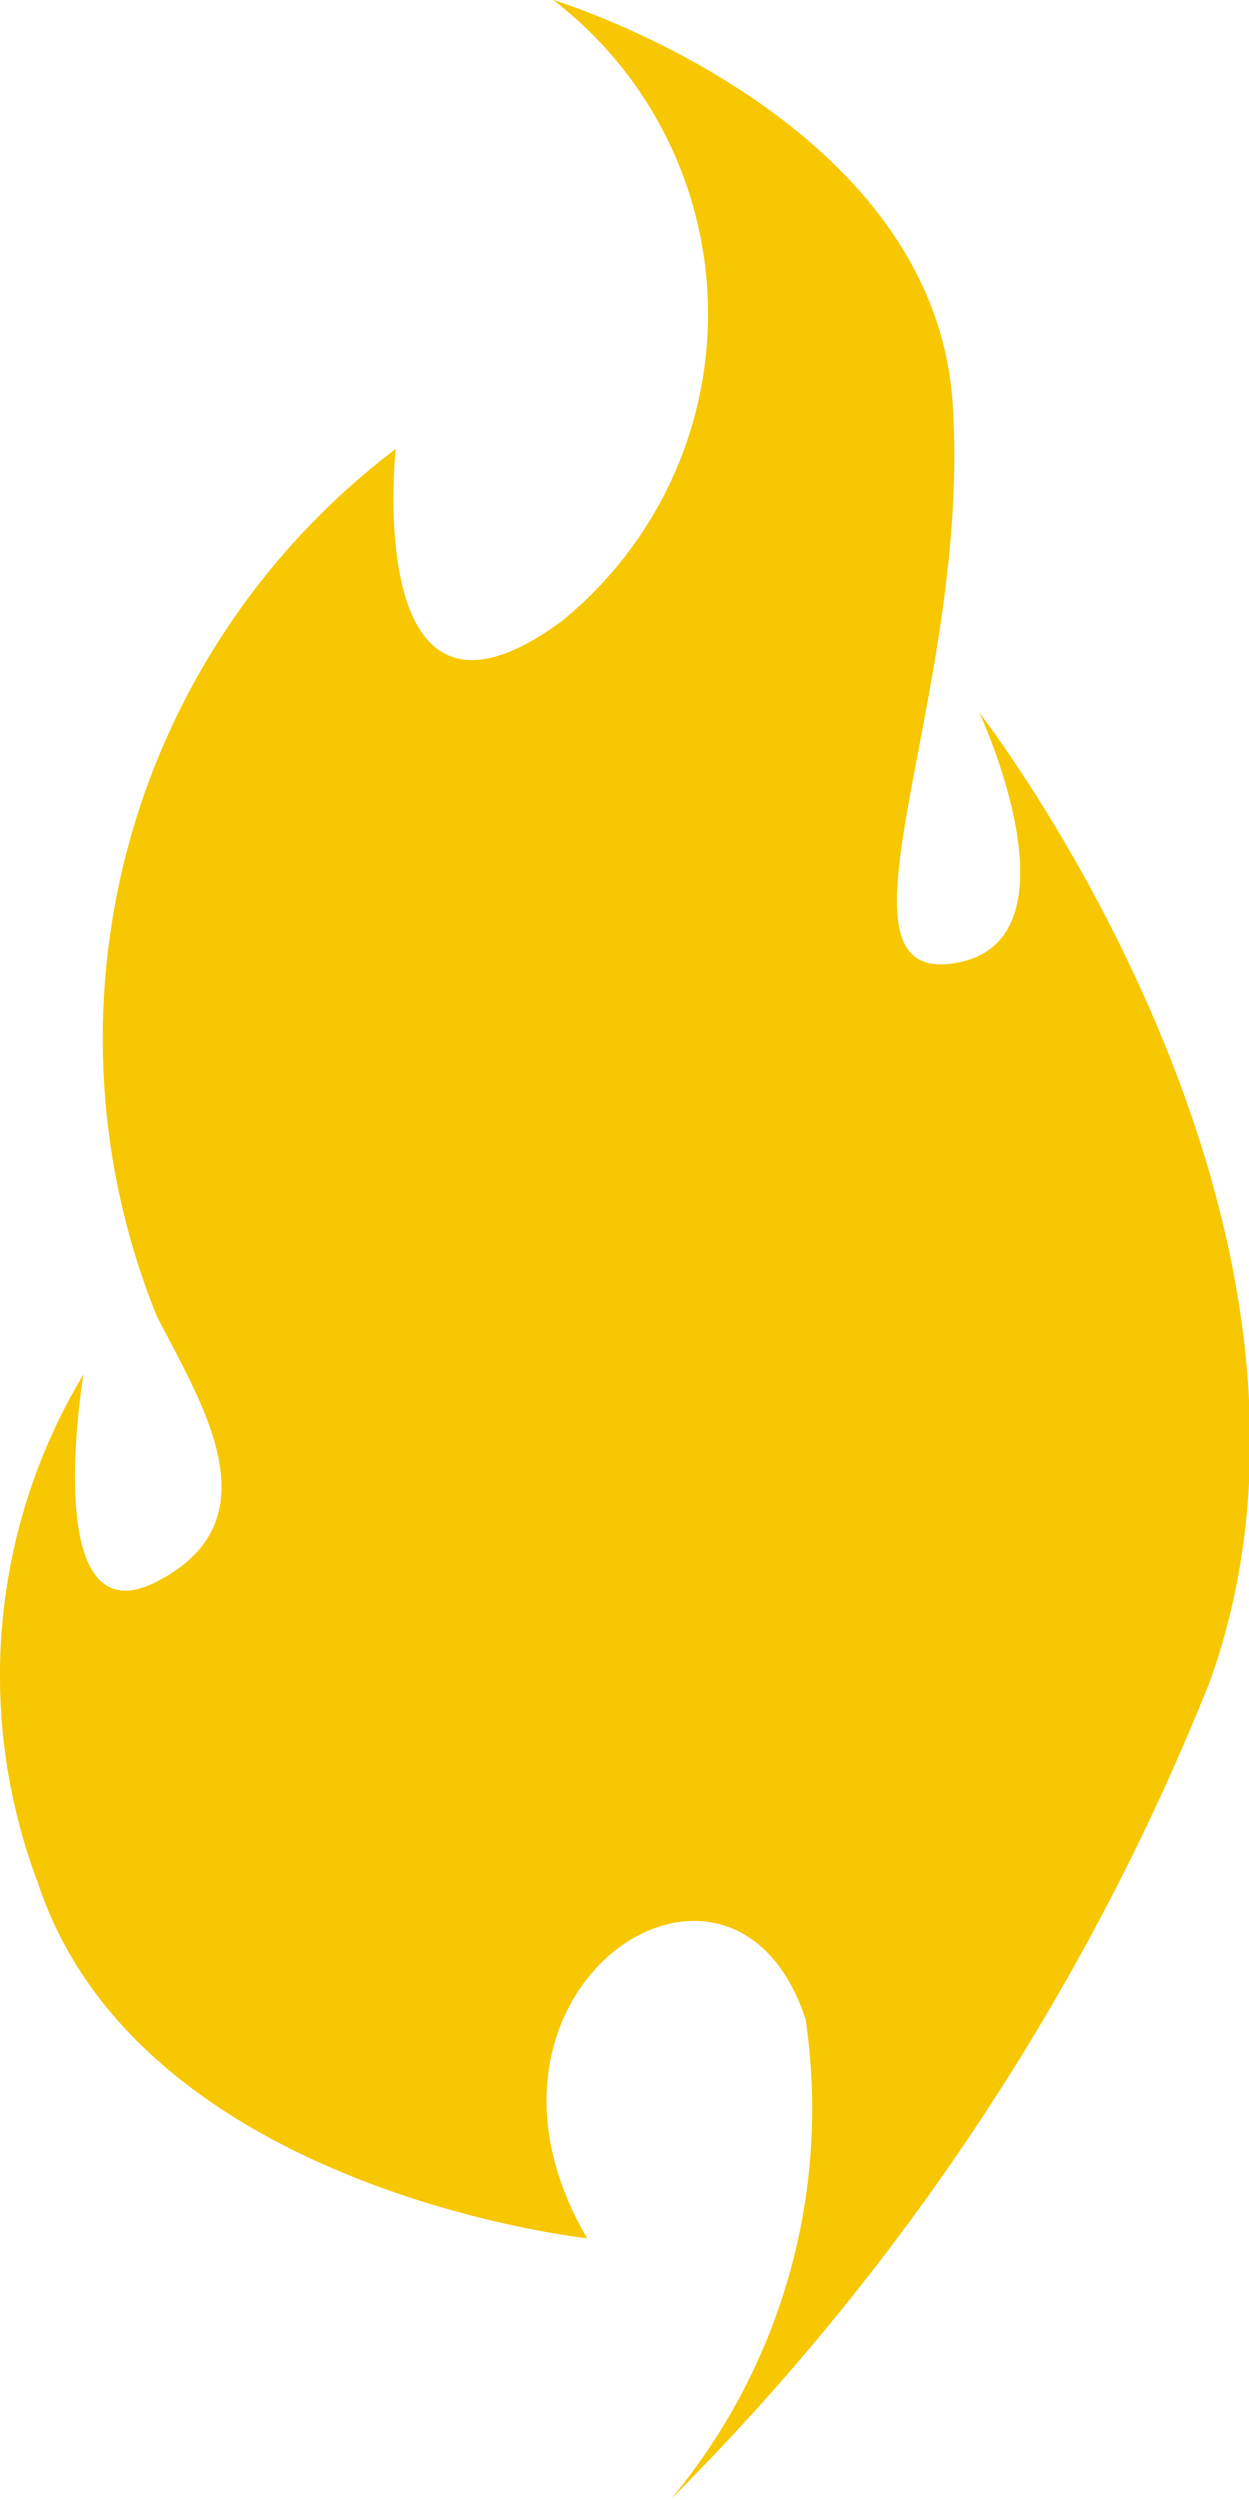
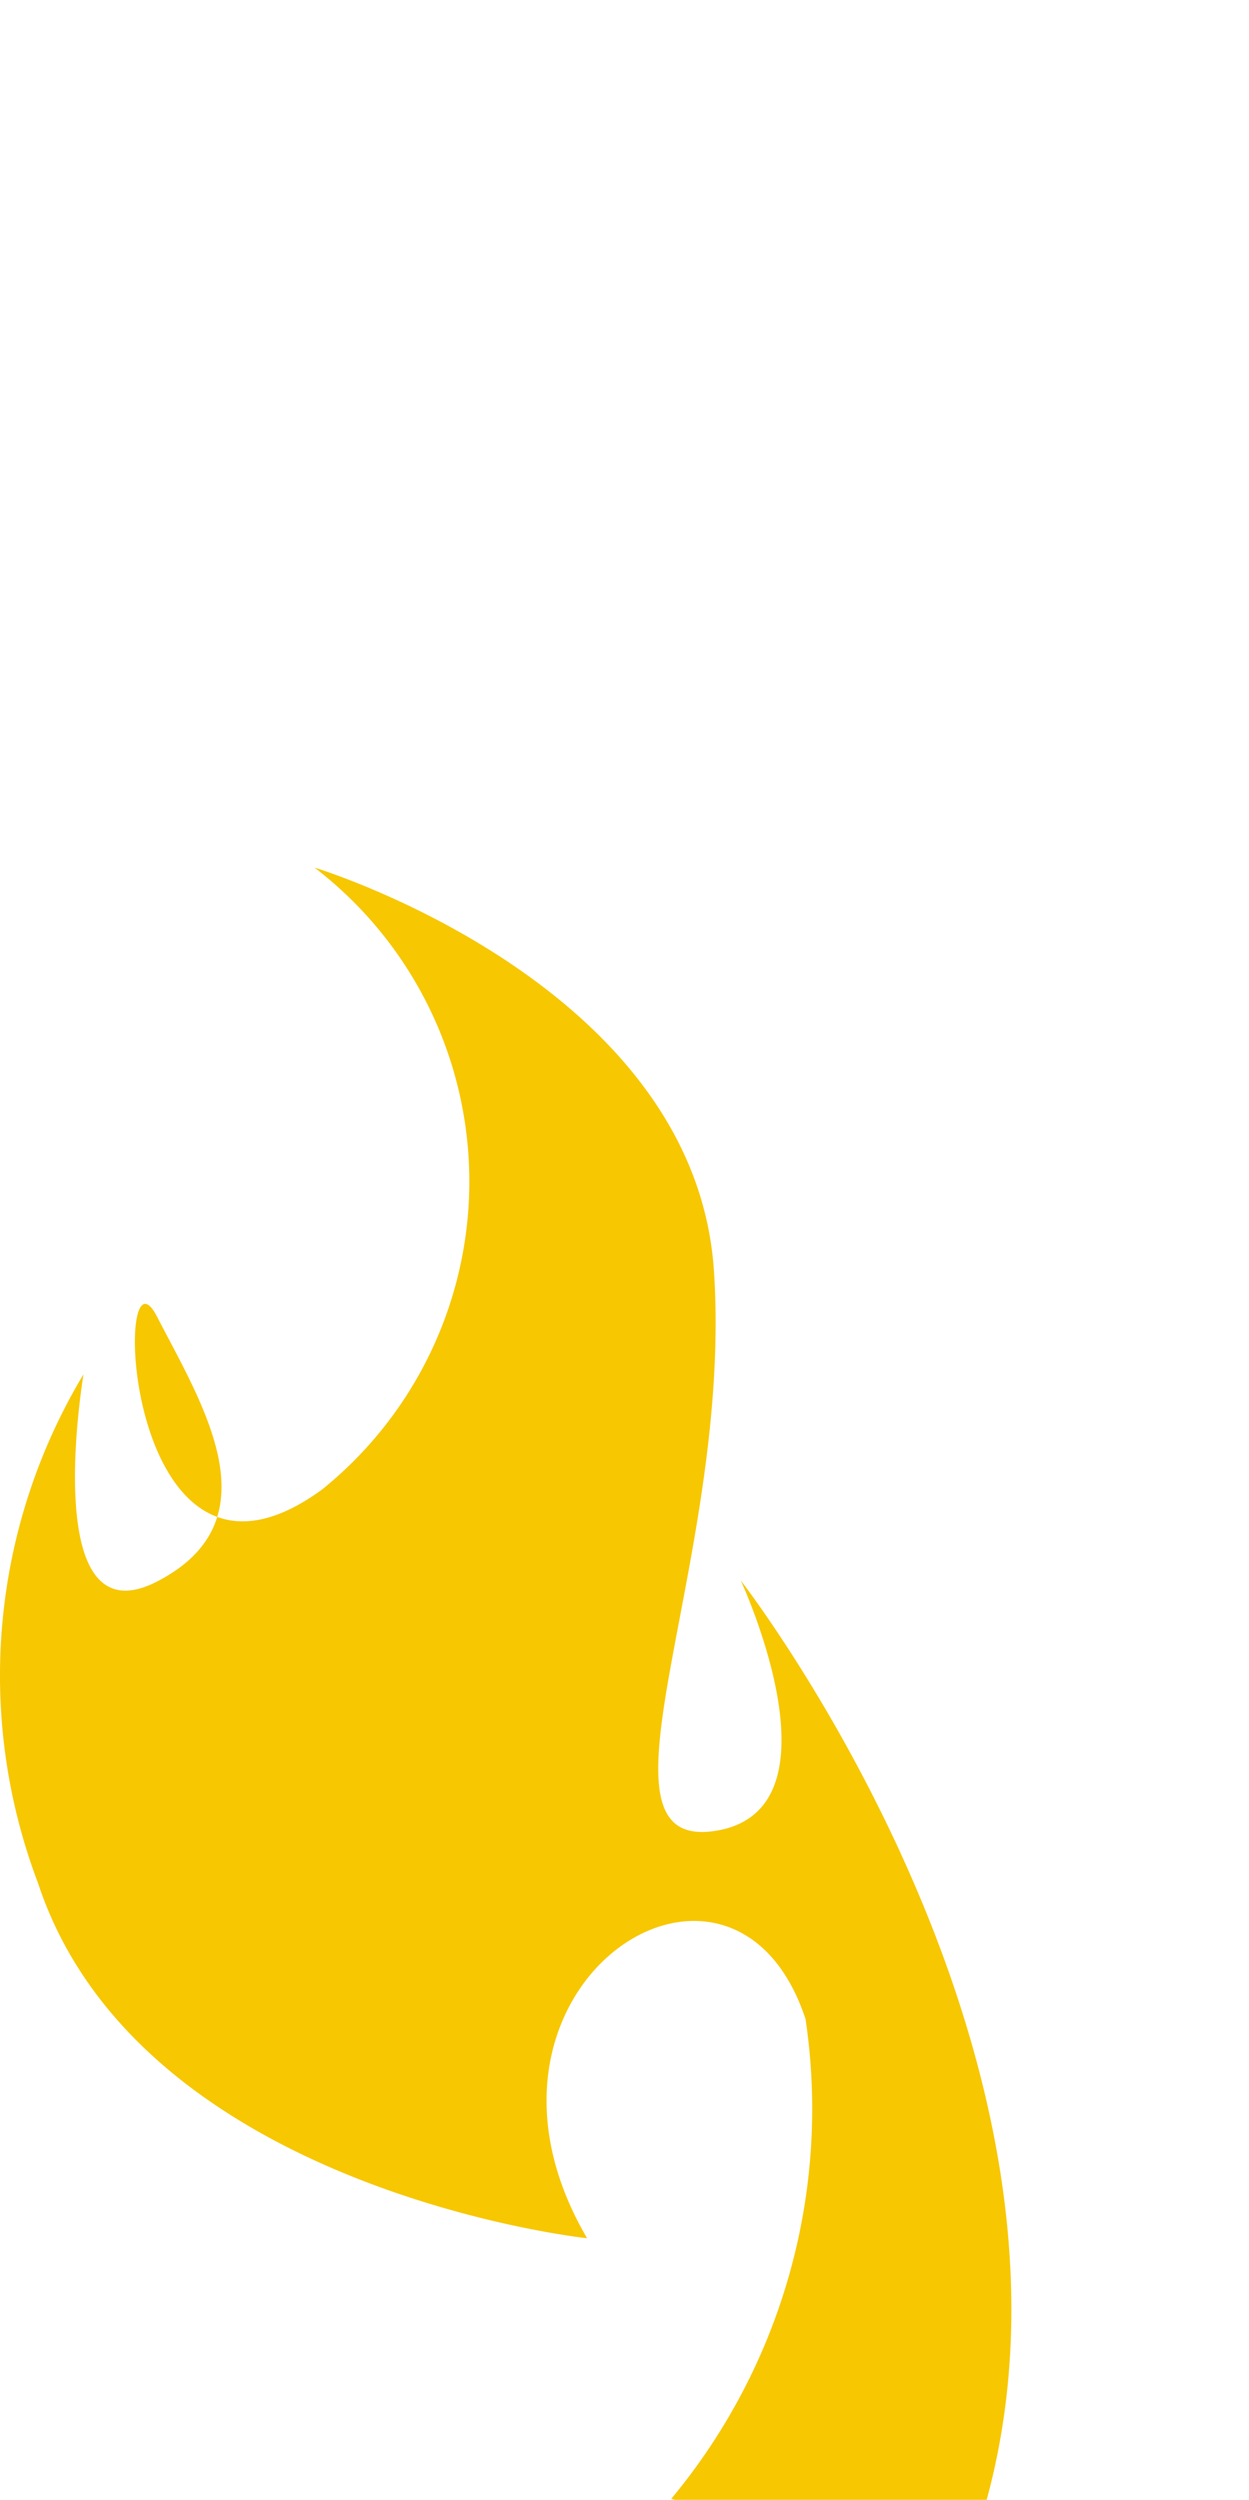
<svg xmlns="http://www.w3.org/2000/svg" version="1.1" width="6.802" height="13.614">
  <svg viewBox="0 0 6.802 13.614">
-     <path d="M74.968,17.88s-2.436-.262-2.987-1.934a3.187,3.187,0,0,1,.248-2.771s-.248,1.463.4,1.129.248-.962,0-1.443a4.029,4.029,0,0,1,1.3-4.725s-.187,1.737.9.941a2.155,2.155,0,0,0-.042-3.386s2.07.627,2.175,2.195-.732,3.157,0,3.052.146-1.365.146-1.365,2.154,2.769,1.254,5.278A13.246,13.246,0,0,1,75.429,19.3a3.32,3.32,0,0,0,.732-2.613c-.4-1.212-1.985-.168-1.191,1.191" transform="translate(-71.774 -5.691)" fill="#f7c702" />
+     <path d="M74.968,17.88s-2.436-.262-2.987-1.934a3.187,3.187,0,0,1,.248-2.771s-.248,1.463.4,1.129.248-.962,0-1.443s-.187,1.737.9.941a2.155,2.155,0,0,0-.042-3.386s2.07.627,2.175,2.195-.732,3.157,0,3.052.146-1.365.146-1.365,2.154,2.769,1.254,5.278A13.246,13.246,0,0,1,75.429,19.3a3.32,3.32,0,0,0,.732-2.613c-.4-1.212-1.985-.168-1.191,1.191" transform="translate(-71.774 -5.691)" fill="#f7c702" />
  </svg>
  <style>@media (prefers-color-scheme: light) { :root { filter: none; } }
@media (prefers-color-scheme: dark) { :root { filter: none; } }
</style>
</svg>